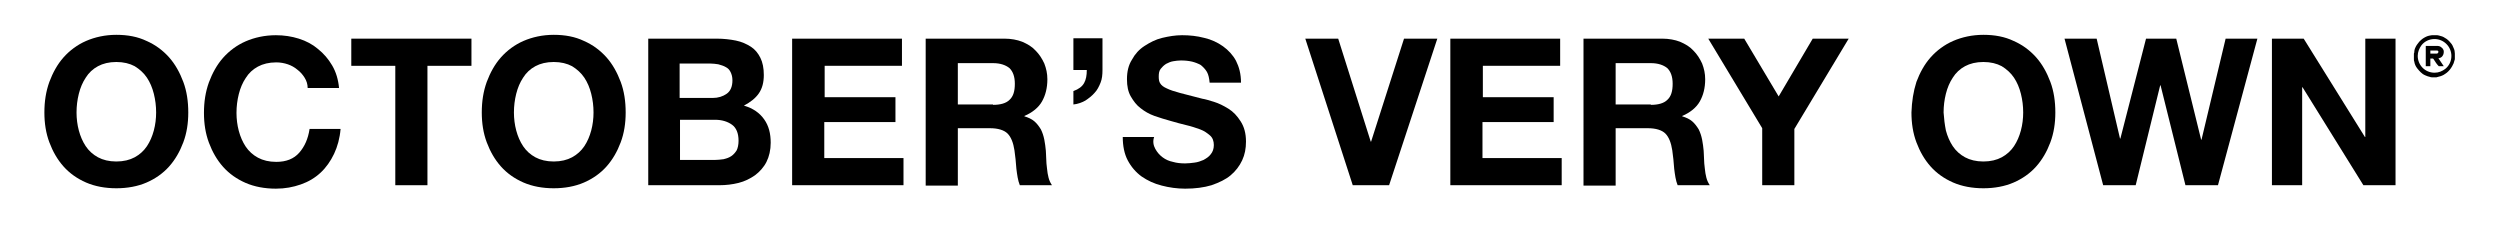
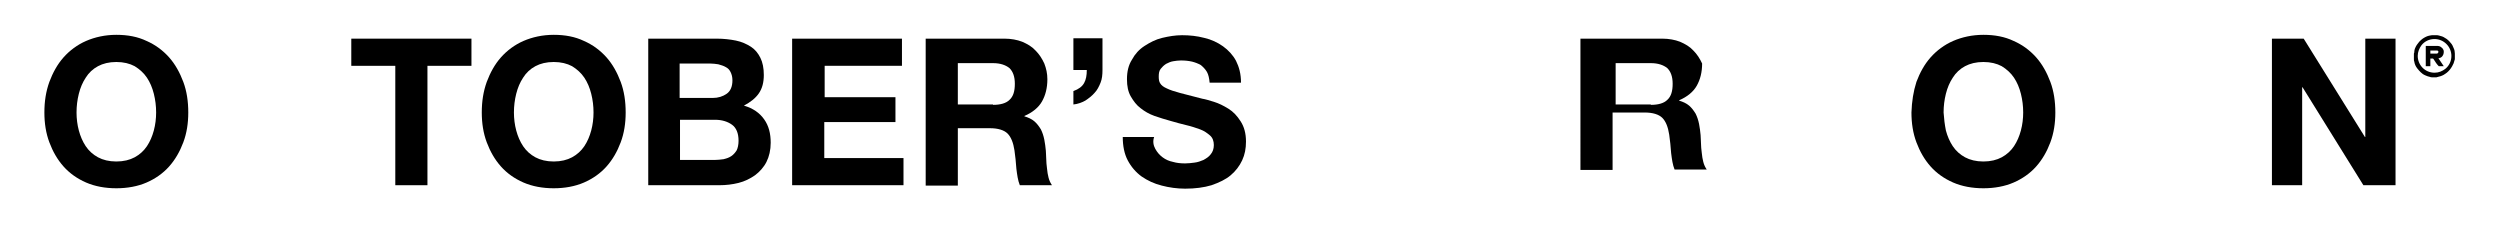
<svg xmlns="http://www.w3.org/2000/svg" version="1.1" id="Layer_1" x="0px" y="0px" viewBox="0 0 653.3 58.9" style="enable-background:new 0 0 653.3 58.9;" xml:space="preserve">
  <g>
    <g>
      <path d="M12.9,21.4c0.9-2.4,2.1-4.6,3.7-6.4c1.6-1.8,3.6-3.3,5.9-4.3c2.3-1,5-1.6,7.9-1.6c3,0,5.6,0.5,7.9,1.6    c2.3,1,4.3,2.5,5.9,4.3c1.6,1.8,2.8,4,3.7,6.4c0.9,2.4,1.3,5.1,1.3,8c0,2.8-0.4,5.4-1.3,7.8c-0.9,2.4-2.1,4.5-3.7,6.3    c-1.6,1.8-3.6,3.2-5.9,4.2c-2.3,1-5,1.5-7.9,1.5c-2.9,0-5.6-0.5-7.9-1.5c-2.3-1-4.3-2.4-5.9-4.2c-1.6-1.8-2.8-3.9-3.7-6.3    s-1.3-5-1.3-7.8C11.6,26.5,12,23.9,12.9,21.4z M20.6,34.1c0.4,1.5,1,2.9,1.8,4.1c0.8,1.2,1.9,2.2,3.2,2.9c1.3,0.7,2.9,1.1,4.8,1.1    c1.9,0,3.5-0.4,4.8-1.1s2.4-1.7,3.2-2.9s1.4-2.6,1.8-4.1c0.4-1.5,0.6-3.1,0.6-4.7c0-1.7-0.2-3.3-0.6-4.9c-0.4-1.6-1-3-1.8-4.2    s-1.9-2.2-3.2-3c-1.3-0.7-2.9-1.1-4.8-1.1c-1.9,0-3.5,0.4-4.8,1.1c-1.3,0.7-2.4,1.7-3.2,3c-0.8,1.2-1.4,2.6-1.8,4.2    c-0.4,1.6-0.6,3.2-0.6,4.9C20,31,20.2,32.6,20.6,34.1z" />
-       <path d="M79.6,20.3c-0.5-0.8-1.1-1.5-1.9-2.1c-0.7-0.6-1.6-1.1-2.5-1.4c-0.9-0.3-1.9-0.5-3-0.5c-1.9,0-3.5,0.4-4.8,1.1    c-1.3,0.7-2.4,1.7-3.2,3c-0.8,1.2-1.4,2.6-1.8,4.2c-0.4,1.6-0.6,3.2-0.6,4.9c0,1.6,0.2,3.2,0.6,4.7c0.4,1.5,1,2.9,1.8,4.1    c0.8,1.2,1.9,2.2,3.2,2.9s2.9,1.1,4.8,1.1c2.6,0,4.6-0.8,6-2.4c1.4-1.6,2.3-3.6,2.7-6.2H89c-0.2,2.4-0.8,4.6-1.7,6.5    s-2.1,3.6-3.5,4.9c-1.5,1.4-3.2,2.4-5.2,3.1c-2,0.7-4.1,1.1-6.5,1.1c-2.9,0-5.6-0.5-7.9-1.5c-2.3-1-4.3-2.4-5.9-4.2    c-1.6-1.8-2.8-3.9-3.7-6.3c-0.9-2.4-1.3-5-1.3-7.8c0-2.9,0.4-5.5,1.3-8c0.9-2.4,2.1-4.6,3.7-6.4c1.6-1.8,3.6-3.3,5.9-4.3    c2.3-1,5-1.6,7.9-1.6c2.1,0,4.1,0.3,6,0.9c1.9,0.6,3.6,1.5,5,2.7c1.5,1.2,2.7,2.6,3.7,4.3c1,1.7,1.6,3.7,1.8,5.9h-8.2    C80.4,22,80.1,21.1,79.6,20.3z" />
      <path d="M91.8,17.2v-7.1h31.4v7.1h-11.5v31.2h-8.4V17.2H91.8z" />
      <path d="M127.2,21.4c0.9-2.4,2.1-4.6,3.7-6.4c1.6-1.8,3.6-3.3,5.9-4.3c2.3-1,5-1.6,7.9-1.6c3,0,5.6,0.5,7.9,1.6    c2.3,1,4.3,2.5,5.9,4.3c1.6,1.8,2.8,4,3.7,6.4s1.3,5.1,1.3,8c0,2.8-0.4,5.4-1.3,7.8s-2.1,4.5-3.7,6.3c-1.6,1.8-3.6,3.2-5.9,4.2    c-2.3,1-5,1.5-7.9,1.5c-2.9,0-5.6-0.5-7.9-1.5c-2.3-1-4.3-2.4-5.9-4.2c-1.6-1.8-2.8-3.9-3.7-6.3s-1.3-5-1.3-7.8    C125.9,26.5,126.3,23.9,127.2,21.4z M134.9,34.1c0.4,1.5,1,2.9,1.8,4.1c0.8,1.2,1.9,2.2,3.2,2.9c1.3,0.7,2.9,1.1,4.8,1.1    c1.9,0,3.5-0.4,4.8-1.1c1.3-0.7,2.4-1.7,3.2-2.9c0.8-1.2,1.4-2.6,1.8-4.1c0.4-1.5,0.6-3.1,0.6-4.7c0-1.7-0.2-3.3-0.6-4.9    c-0.4-1.6-1-3-1.8-4.2c-0.8-1.2-1.9-2.2-3.2-3c-1.3-0.7-2.9-1.1-4.8-1.1c-1.9,0-3.5,0.4-4.8,1.1c-1.3,0.7-2.4,1.7-3.2,3    c-0.8,1.2-1.4,2.6-1.8,4.2c-0.4,1.6-0.6,3.2-0.6,4.9C134.3,31,134.5,32.6,134.9,34.1z" />
      <path d="M187.3,10.1c1.8,0,3.5,0.2,5,0.5c1.5,0.3,2.8,0.9,3.9,1.6c1.1,0.7,1.9,1.7,2.5,2.9c0.6,1.2,0.9,2.7,0.9,4.5    c0,1.9-0.4,3.5-1.3,4.8c-0.9,1.3-2.2,2.3-3.9,3.2c2.4,0.7,4.1,1.9,5.3,3.6c1.2,1.7,1.7,3.7,1.7,6.1c0,1.9-0.4,3.6-1.1,5    c-0.7,1.4-1.8,2.6-3,3.5c-1.3,0.9-2.7,1.6-4.3,2s-3.3,0.6-5,0.6h-18.6V10.1H187.3z M186.2,25.6c1.5,0,2.7-0.4,3.7-1.1    c1-0.7,1.5-1.9,1.5-3.5c0-0.9-0.2-1.6-0.5-2.2c-0.3-0.6-0.7-1-1.3-1.3c-0.5-0.3-1.2-0.5-1.9-0.7c-0.7-0.1-1.4-0.2-2.2-0.2h-7.9v9    H186.2z M186.7,41.8c0.8,0,1.6-0.1,2.4-0.2c0.8-0.2,1.4-0.4,2-0.8c0.6-0.4,1-0.9,1.4-1.5c0.3-0.6,0.5-1.5,0.5-2.5    c0-2-0.6-3.4-1.7-4.2c-1.1-0.8-2.6-1.3-4.4-1.3h-9.2v10.5H186.7z" />
      <path d="M235.7,10.1v7.1h-20.2v8.2H234v6.5h-18.6v9.4h20.7v7.1h-29.1V10.1H235.7z" />
      <path d="M262.5,10.1c1.7,0,3.3,0.3,4.6,0.8c1.4,0.6,2.6,1.3,3.5,2.3c1,1,1.7,2.1,2.3,3.4c0.5,1.3,0.8,2.6,0.8,4.1    c0,2.3-0.5,4.2-1.4,5.8c-0.9,1.6-2.5,2.9-4.6,3.8v0.1c1,0.3,1.9,0.7,2.6,1.3c0.7,0.6,1.2,1.3,1.7,2.1c0.4,0.8,0.7,1.7,0.9,2.7    s0.3,1.9,0.4,2.9c0,0.6,0.1,1.3,0.1,2.1c0,0.8,0.1,1.7,0.2,2.5c0.1,0.9,0.2,1.7,0.4,2.4c0.2,0.8,0.5,1.4,0.9,2h-8.4    c-0.5-1.2-0.7-2.7-0.9-4.3c-0.1-1.7-0.3-3.3-0.5-4.8c-0.3-2-0.9-3.5-1.8-4.4c-0.9-0.9-2.5-1.4-4.6-1.4h-8.4v15h-8.4V10.1H262.5z     M259.5,27.4c1.9,0,3.4-0.4,4.3-1.3c1-0.9,1.4-2.3,1.4-4.2c0-1.9-0.5-3.2-1.4-4.1c-1-0.8-2.4-1.3-4.3-1.3h-9.2v10.8H259.5z" />
      <path d="M288.1,10.1v8.2c0,1.2-0.1,2.3-0.5,3.3c-0.4,1-0.9,2-1.6,2.7c-0.7,0.8-1.5,1.4-2.4,2c-0.9,0.5-2,0.9-3.1,1v-3.5    c1.4-0.5,2.3-1.2,2.8-2.1c0.5-0.9,0.7-2,0.7-3.4h-3.5v-8.3H288.1z" />
      <path d="M301.9,38.9c0.5,0.9,1.1,1.6,1.9,2.2c0.8,0.6,1.7,1,2.7,1.2c1,0.3,2.1,0.4,3.2,0.4c0.8,0,1.6-0.1,2.4-0.2    c0.9-0.1,1.7-0.4,2.4-0.7c0.7-0.4,1.4-0.8,1.9-1.5c0.5-0.6,0.8-1.4,0.8-2.4c0-1-0.3-1.9-1-2.5c-0.7-0.6-1.5-1.2-2.6-1.6    s-2.3-0.8-3.6-1.1s-2.7-0.7-4.1-1.1c-1.4-0.4-2.8-0.8-4.2-1.3c-1.4-0.5-2.6-1.2-3.6-2c-1.1-0.8-1.9-1.9-2.6-3.1    c-0.7-1.2-1-2.7-1-4.5c0-2,0.4-3.7,1.3-5.1c0.8-1.5,1.9-2.7,3.3-3.6s2.9-1.7,4.6-2.1s3.4-0.7,5.2-0.7c2,0,3.9,0.2,5.8,0.7    c1.8,0.4,3.5,1.2,4.9,2.2c1.4,1,2.6,2.3,3.4,3.8c0.8,1.6,1.3,3.4,1.3,5.7h-8.2c-0.1-1.1-0.3-2.1-0.7-2.8c-0.4-0.7-1-1.3-1.6-1.8    c-0.7-0.4-1.5-0.7-2.3-0.9c-0.9-0.2-1.8-0.3-2.9-0.3c-0.7,0-1.4,0.1-2,0.2c-0.7,0.1-1.3,0.4-1.9,0.7c-0.6,0.4-1,0.8-1.4,1.3    c-0.4,0.5-0.5,1.2-0.5,2c0,0.8,0.1,1.4,0.4,1.8c0.3,0.5,0.8,0.9,1.7,1.3c0.8,0.4,2,0.8,3.5,1.2c1.5,0.4,3.4,0.9,5.8,1.5    c0.7,0.1,1.7,0.4,3,0.8c1.3,0.4,2.5,1,3.8,1.8c1.3,0.8,2.3,1.9,3.2,3.3c0.9,1.4,1.4,3.1,1.4,5.3c0,1.8-0.3,3.4-1,4.9    c-0.7,1.5-1.7,2.8-3,3.9c-1.3,1.1-3,1.9-5,2.6c-2,0.6-4.3,0.9-6.9,0.9c-2.1,0-4.2-0.3-6.1-0.8c-2-0.5-3.7-1.3-5.3-2.4    c-1.5-1.1-2.7-2.5-3.6-4.2c-0.9-1.7-1.3-3.8-1.3-6.1h8.2C301.2,36.9,301.4,38,301.9,38.9z" />
-       <path d="M353.5,48.4l-12.4-38.3h8.6l8.5,26.9h0.1l8.6-26.9h8.7L363,48.4H353.5z" />
-       <path d="M407.7,10.1v7.1h-20.2v8.2H406v6.5h-18.6v9.4h20.7v7.1H379V10.1H407.7z" />
-       <path d="M434.4,10.1c1.7,0,3.3,0.3,4.6,0.8c1.4,0.6,2.6,1.3,3.5,2.3c1,1,1.7,2.1,2.3,3.4c0.5,1.3,0.8,2.6,0.8,4.1    c0,2.3-0.5,4.2-1.4,5.8c-0.9,1.6-2.5,2.9-4.6,3.8v0.1c1,0.3,1.9,0.7,2.6,1.3c0.7,0.6,1.2,1.3,1.7,2.1c0.4,0.8,0.7,1.7,0.9,2.7    s0.3,1.9,0.4,2.9c0,0.6,0.1,1.3,0.1,2.1c0,0.8,0.1,1.7,0.2,2.5c0.1,0.9,0.2,1.7,0.4,2.4c0.2,0.8,0.5,1.4,0.9,2h-8.4    c-0.5-1.2-0.7-2.7-0.9-4.3c-0.1-1.7-0.3-3.3-0.5-4.8c-0.3-2-0.9-3.5-1.8-4.4c-0.9-0.9-2.5-1.4-4.6-1.4h-8.4v15h-8.4V10.1H434.4z     M431.4,27.4c1.9,0,3.4-0.4,4.3-1.3c1-0.9,1.4-2.3,1.4-4.2c0-1.9-0.5-3.2-1.4-4.1c-1-0.8-2.4-1.3-4.3-1.3h-9.2v10.8H431.4z" />
-       <path d="M446.4,10.1h9.4l9,15.1l8.9-15.1h9.4l-14.2,23.6v14.7h-8.4V33.5L446.4,10.1z" />
+       <path d="M434.4,10.1c1.7,0,3.3,0.3,4.6,0.8c1.4,0.6,2.6,1.3,3.5,2.3c1,1,1.7,2.1,2.3,3.4c0,2.3-0.5,4.2-1.4,5.8c-0.9,1.6-2.5,2.9-4.6,3.8v0.1c1,0.3,1.9,0.7,2.6,1.3c0.7,0.6,1.2,1.3,1.7,2.1c0.4,0.8,0.7,1.7,0.9,2.7    s0.3,1.9,0.4,2.9c0,0.6,0.1,1.3,0.1,2.1c0,0.8,0.1,1.7,0.2,2.5c0.1,0.9,0.2,1.7,0.4,2.4c0.2,0.8,0.5,1.4,0.9,2h-8.4    c-0.5-1.2-0.7-2.7-0.9-4.3c-0.1-1.7-0.3-3.3-0.5-4.8c-0.3-2-0.9-3.5-1.8-4.4c-0.9-0.9-2.5-1.4-4.6-1.4h-8.4v15h-8.4V10.1H434.4z     M431.4,27.4c1.9,0,3.4-0.4,4.3-1.3c1-0.9,1.4-2.3,1.4-4.2c0-1.9-0.5-3.2-1.4-4.1c-1-0.8-2.4-1.3-4.3-1.3h-9.2v10.8H431.4z" />
      <path d="M500.8,21.4c0.9-2.4,2.1-4.6,3.7-6.4c1.6-1.8,3.6-3.3,5.9-4.3c2.3-1,5-1.6,7.9-1.6c3,0,5.6,0.5,7.9,1.6    c2.3,1,4.3,2.5,5.9,4.3c1.6,1.8,2.8,4,3.7,6.4c0.9,2.4,1.3,5.1,1.3,8c0,2.8-0.4,5.4-1.3,7.8c-0.9,2.4-2.1,4.5-3.7,6.3    c-1.6,1.8-3.6,3.2-5.9,4.2c-2.3,1-5,1.5-7.9,1.5c-2.9,0-5.6-0.5-7.9-1.5c-2.3-1-4.3-2.4-5.9-4.2c-1.6-1.8-2.8-3.9-3.7-6.3    s-1.3-5-1.3-7.8C499.6,26.5,500,23.9,500.8,21.4z M508.5,34.1c0.4,1.5,1,2.9,1.8,4.1c0.8,1.2,1.9,2.2,3.2,2.9s2.9,1.1,4.8,1.1    c1.9,0,3.5-0.4,4.8-1.1c1.3-0.7,2.4-1.7,3.2-2.9s1.4-2.6,1.8-4.1c0.4-1.5,0.6-3.1,0.6-4.7c0-1.7-0.2-3.3-0.6-4.9    c-0.4-1.6-1-3-1.8-4.2s-1.9-2.2-3.2-3c-1.3-0.7-2.9-1.1-4.8-1.1c-1.9,0-3.5,0.4-4.8,1.1c-1.3,0.7-2.4,1.7-3.2,3    c-0.8,1.2-1.4,2.6-1.8,4.2c-0.4,1.6-0.6,3.2-0.6,4.9C508,31,508.2,32.6,508.5,34.1z" />
-       <path d="M571.1,48.4l-6.5-26.1h-0.1l-6.4,26.1h-8.5l-10.1-38.3h8.4l6.1,26.1h0.1l6.7-26.1h7.9l6.5,26.4h0.1l6.3-26.4h8.3    l-10.3,38.3H571.1z" />
      <path d="M602,10.1l16,25.7h0.1V10.1h7.9v38.3h-8.4l-15.9-25.6h-0.1v25.6h-7.9V10.1H602z" />
    </g>
    <g>
      <path d="M636.1,15.7c-0.1-0.2-0.2-0.3-0.3-0.4c0,0,0,0,0,0h-0.7c0,0,0,0,0,0v2c0,0,0,0,0,0h-1.2c0,0,0,0,0,0V12c0,0,0,0,0,0    c1,0,2,0,3,0c0.4,0,0.8,0.1,1.1,0.4c0.3,0.2,0.5,0.5,0.6,0.9c0,0.1,0,0.3,0,0.4c0,0.3-0.1,0.6-0.3,0.9c-0.2,0.3-0.5,0.5-0.9,0.6    c0,0-0.1,0-0.1,0c0,0-0.1,0-0.1,0c0.5,0.7,0.9,1.4,1.4,2.1c0,0,0,0,0,0h-1.3c0,0,0,0,0,0C636.8,16.8,636.4,16.2,636.1,15.7z     M635.1,14h1.7c0.1,0,0.2,0,0.2-0.1c0.2-0.1,0.2-0.3,0.2-0.4c0-0.2-0.2-0.3-0.4-0.3H636h-0.9c0,0,0,0,0,0L635.1,14    C635,14,635,14,635.1,14z" />
      <path d="M631.8,14.6c0,2.4,1.9,4.4,4.4,4.4c1.1,0,2-0.4,2.8-1c1-0.8,1.6-2,1.6-3.4c0-2.4-2-4.4-4.4-4.4c-1.4,0-2.6,0.6-3.4,1.6    C632.2,12.6,631.8,13.6,631.8,14.6z M631.2,12.4c0.2-0.5,0.6-1,1-1.5c0.3-0.3,0.6-0.6,0.9-0.8c0.6-0.4,1.2-0.7,1.8-0.8    c0.2,0,0.4-0.1,0.6-0.1c0.1,0,0.2,0,0.4,0c0.1,0,0.2,0,0.3,0c0,0,0,0,0,0h0.1c0,0,0,0,0,0c0.1,0,0.1,0,0.2,0c0.1,0,0.2,0,0.4,0    c0.2,0,0.4,0.1,0.5,0.1c0.5,0.1,1.1,0.3,1.5,0.6c0.6,0.3,1.1,0.8,1.5,1.3c0.4,0.4,0.6,0.9,0.8,1.4c0.2,0.4,0.3,0.9,0.3,1.4    c0,0.1,0,0.3,0,0.4c0,0.2,0,0.3,0,0.5c0,0.1,0,0.3,0,0.4c0,0.2,0,0.3-0.1,0.5c-0.1,0.5-0.3,1-0.6,1.5c-0.4,0.7-0.8,1.2-1.4,1.7    c-0.5,0.4-1,0.7-1.6,0.9c-0.4,0.1-0.7,0.2-1.1,0.3c-0.1,0-0.3,0-0.4,0c-0.3,0-0.6,0-0.8,0c-0.2,0-0.3,0-0.5-0.1    c-0.4-0.1-0.8-0.2-1.2-0.4c-0.5-0.2-0.9-0.5-1.2-0.8c-0.3-0.3-0.6-0.6-0.9-1c-0.4-0.5-0.7-1.1-0.8-1.8c-0.1-0.2-0.1-0.4-0.1-0.7    c0-0.1,0-0.3,0-0.4c0-0.1,0-0.1,0-0.2c0,0,0,0,0,0v-0.1c0,0,0,0,0,0c0-0.2,0-0.3,0-0.5c0-0.2,0-0.3,0.1-0.5    C630.9,13.2,631,12.8,631.2,12.4z" />
    </g>
  </g>
</svg>